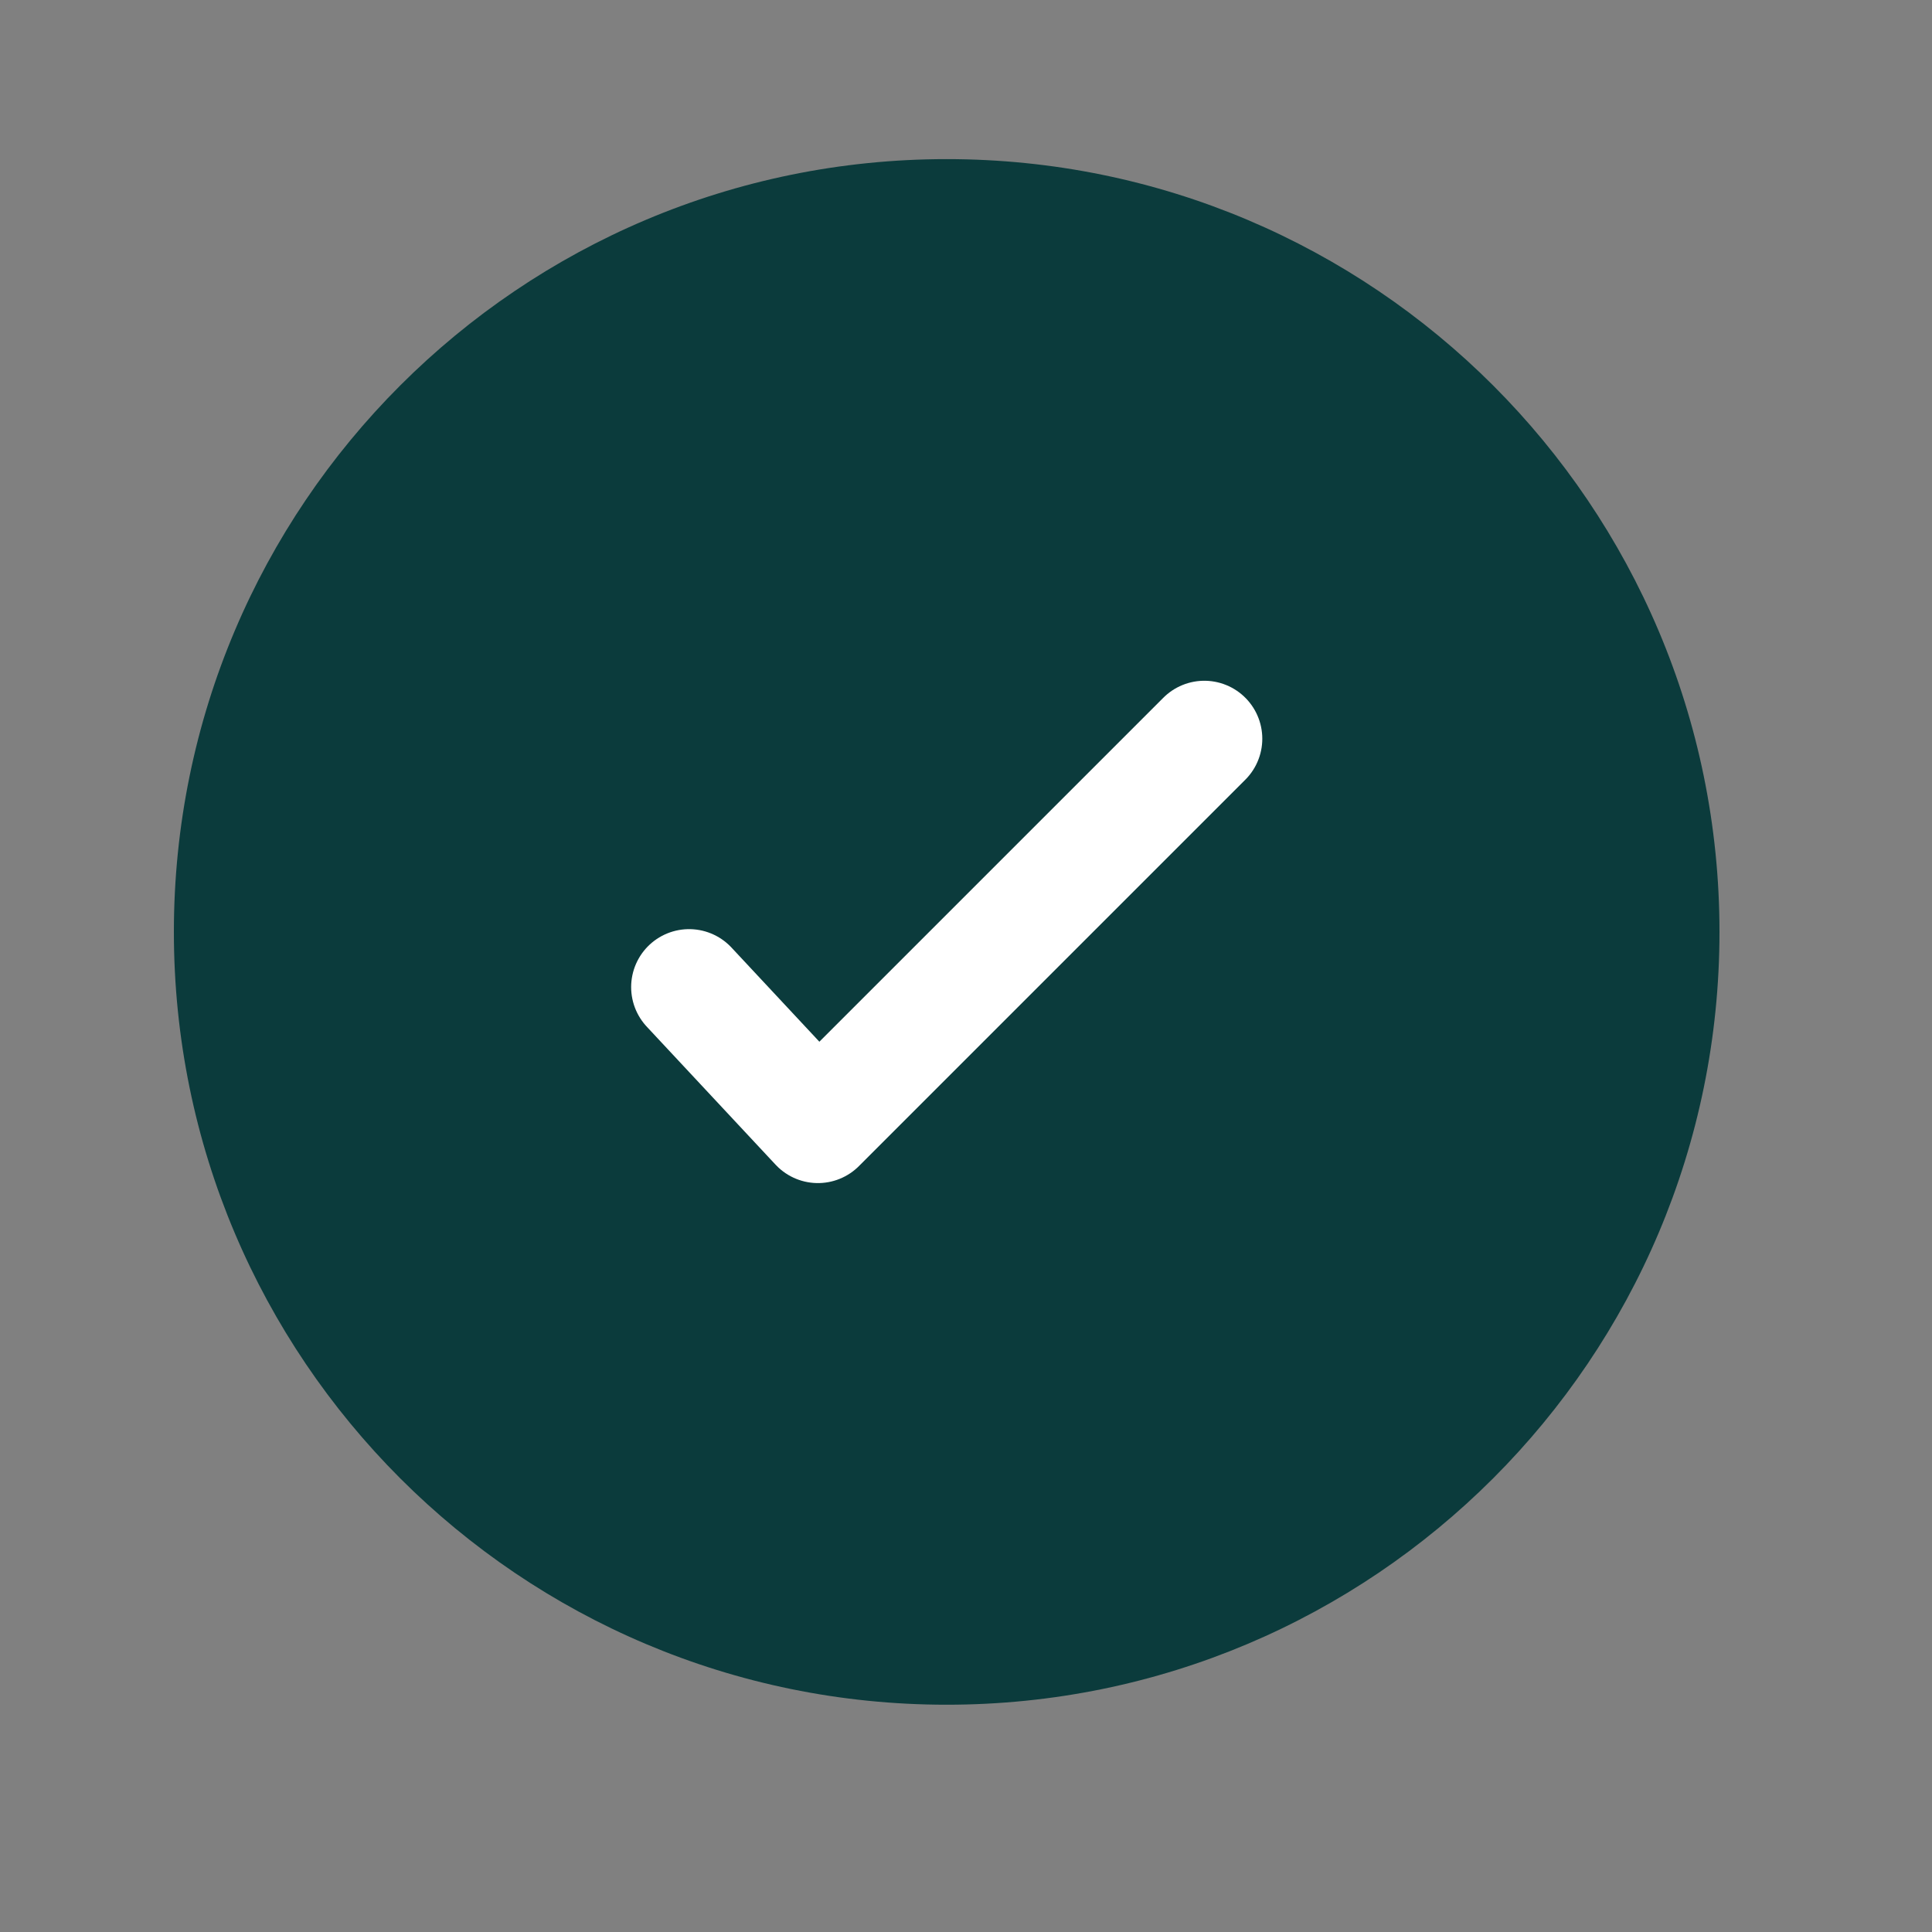
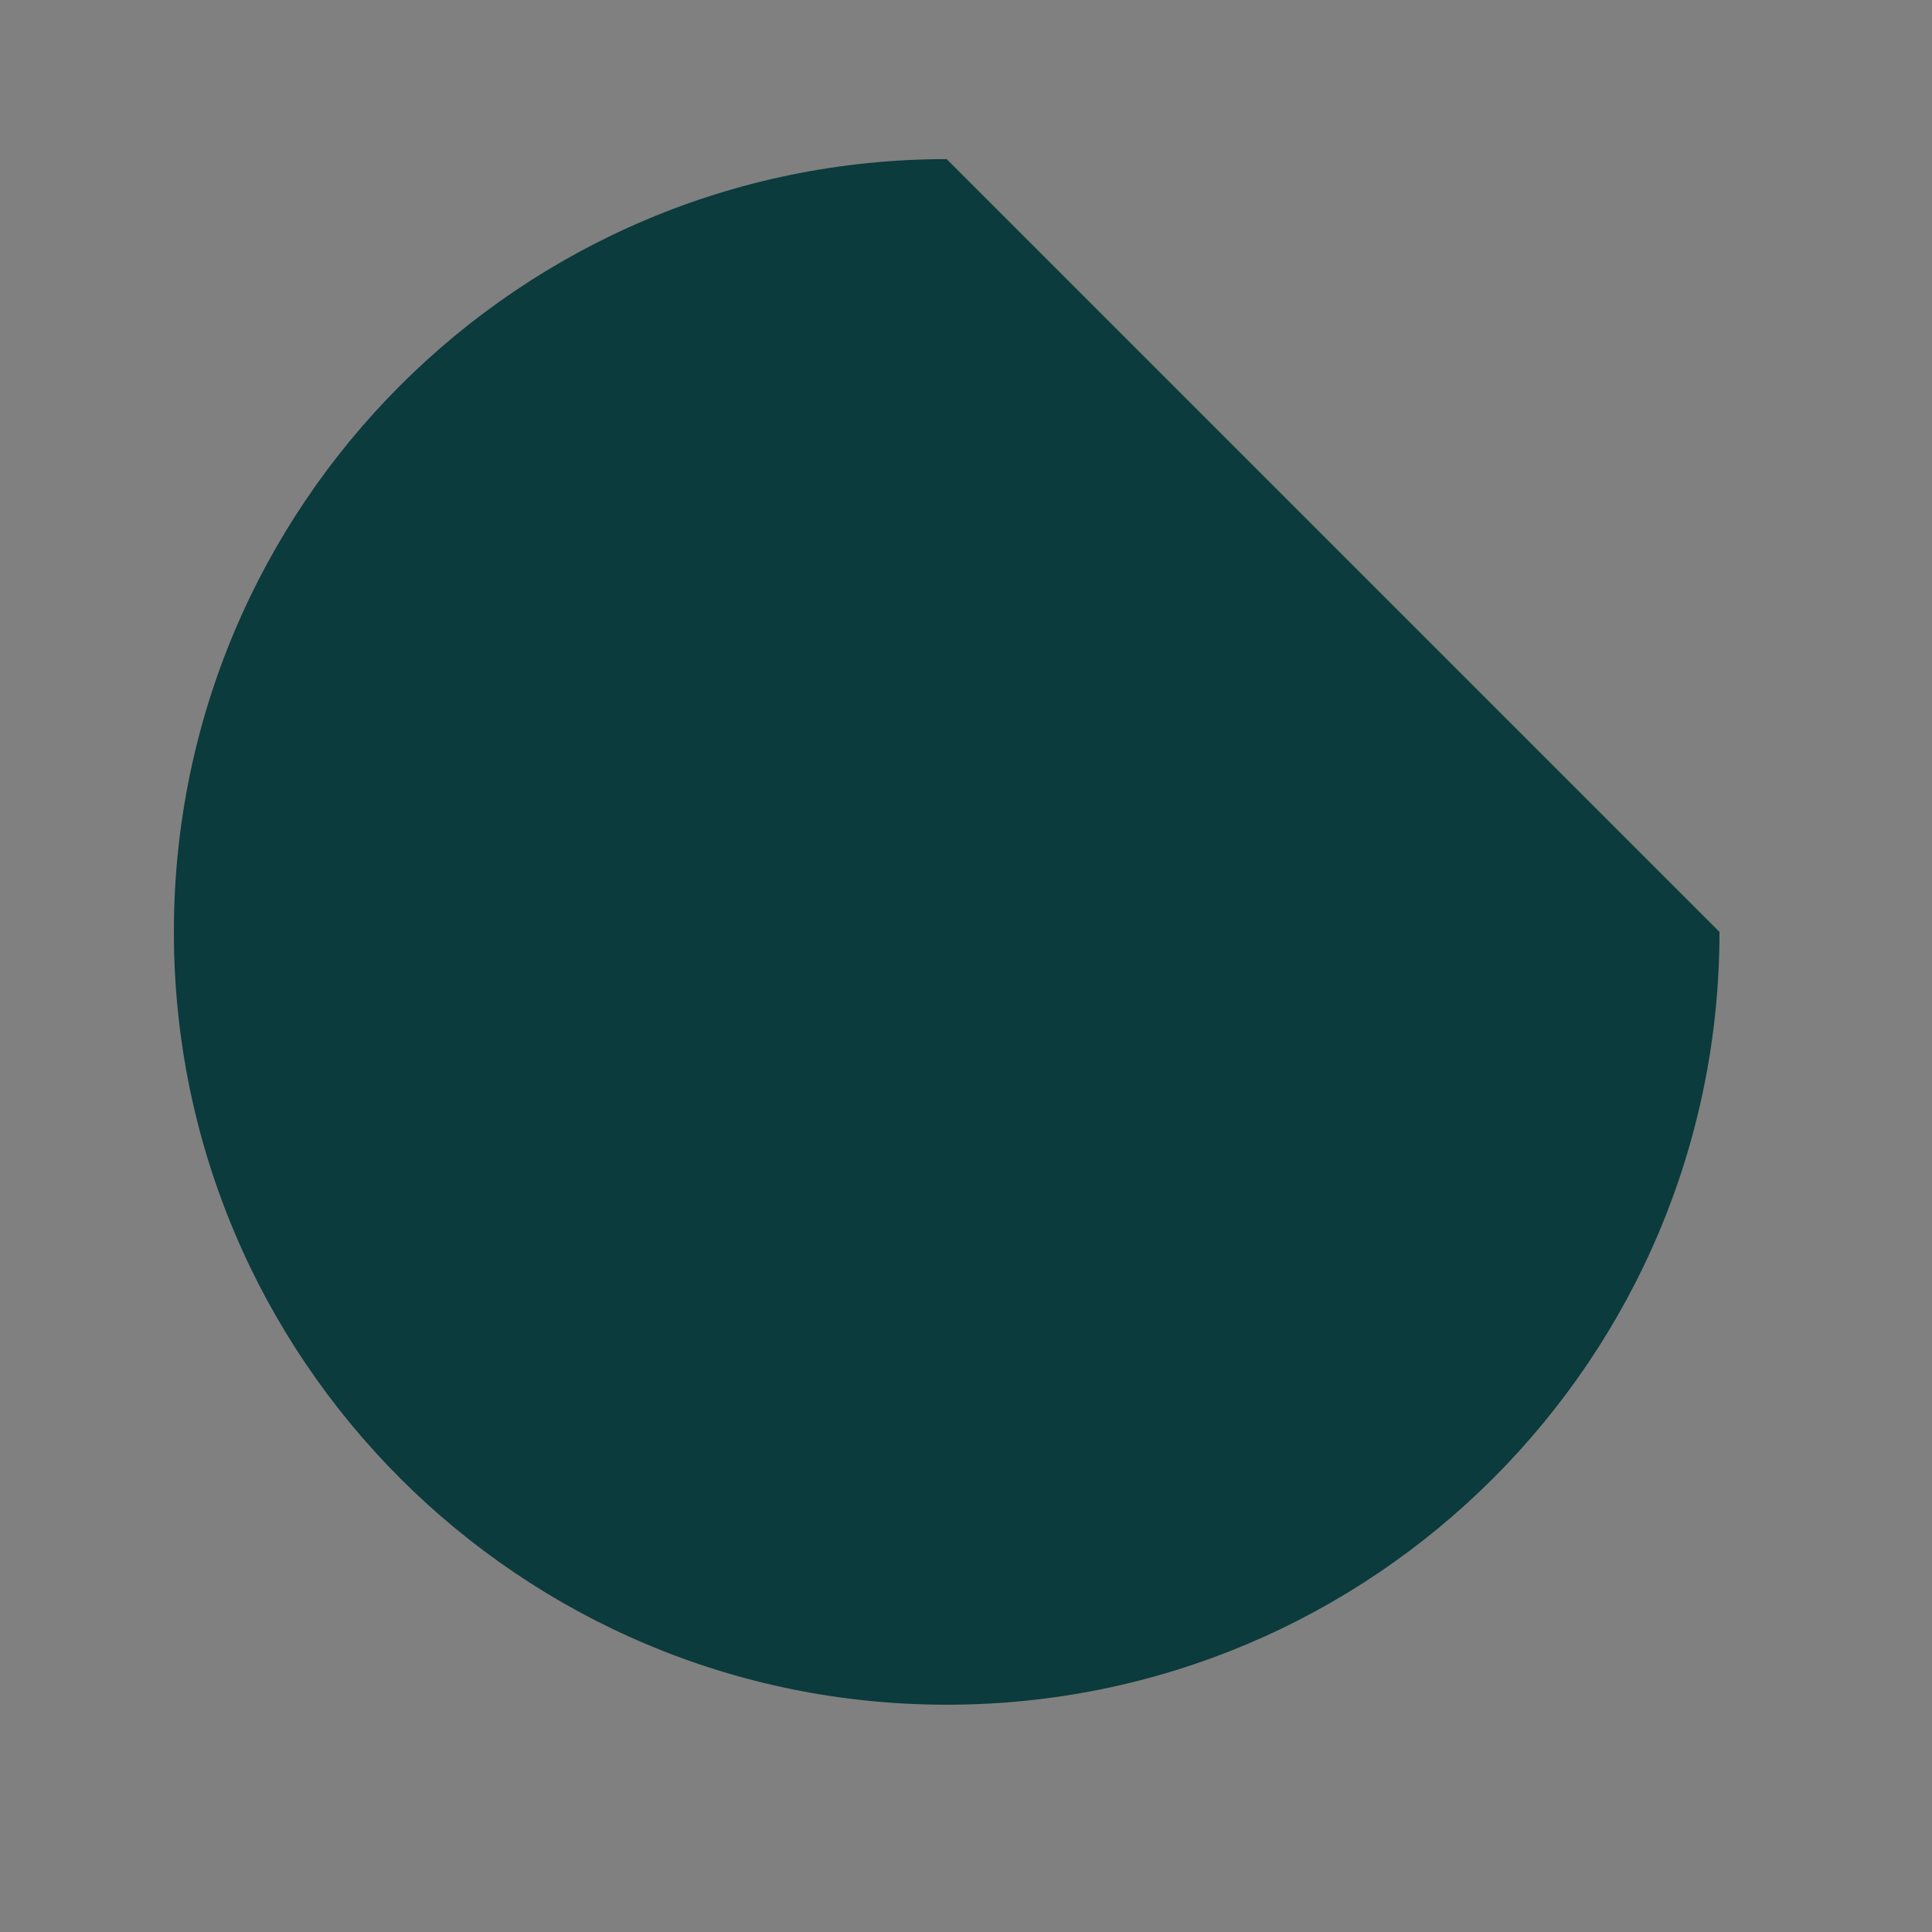
<svg xmlns="http://www.w3.org/2000/svg" width="25" height="25" viewBox="0 0 25 25" fill="none">
  <rect x="0" y="0" width="25" height="25" fill="#808080" stroke="none" />
-   <path d="M22.25 12.059C22.25 17.581 17.773 22.059 12.25 22.059C6.727 22.059 2.25 17.581 2.25 12.059C2.25 6.536 6.727 2.059 12.25 2.059C17.773 2.059 22.25 6.536 22.25 12.059Z" fill="#0B3B3C" />
-   <path d="M15.584 9.559L10.584 14.559L8.917 12.773" stroke="white" stroke-width="1.5" stroke-linecap="round" stroke-linejoin="round" />
+   <path d="M22.25 12.059C22.25 17.581 17.773 22.059 12.25 22.059C6.727 22.059 2.25 17.581 2.25 12.059C2.25 6.536 6.727 2.059 12.25 2.059Z" fill="#0B3B3C" />
</svg>